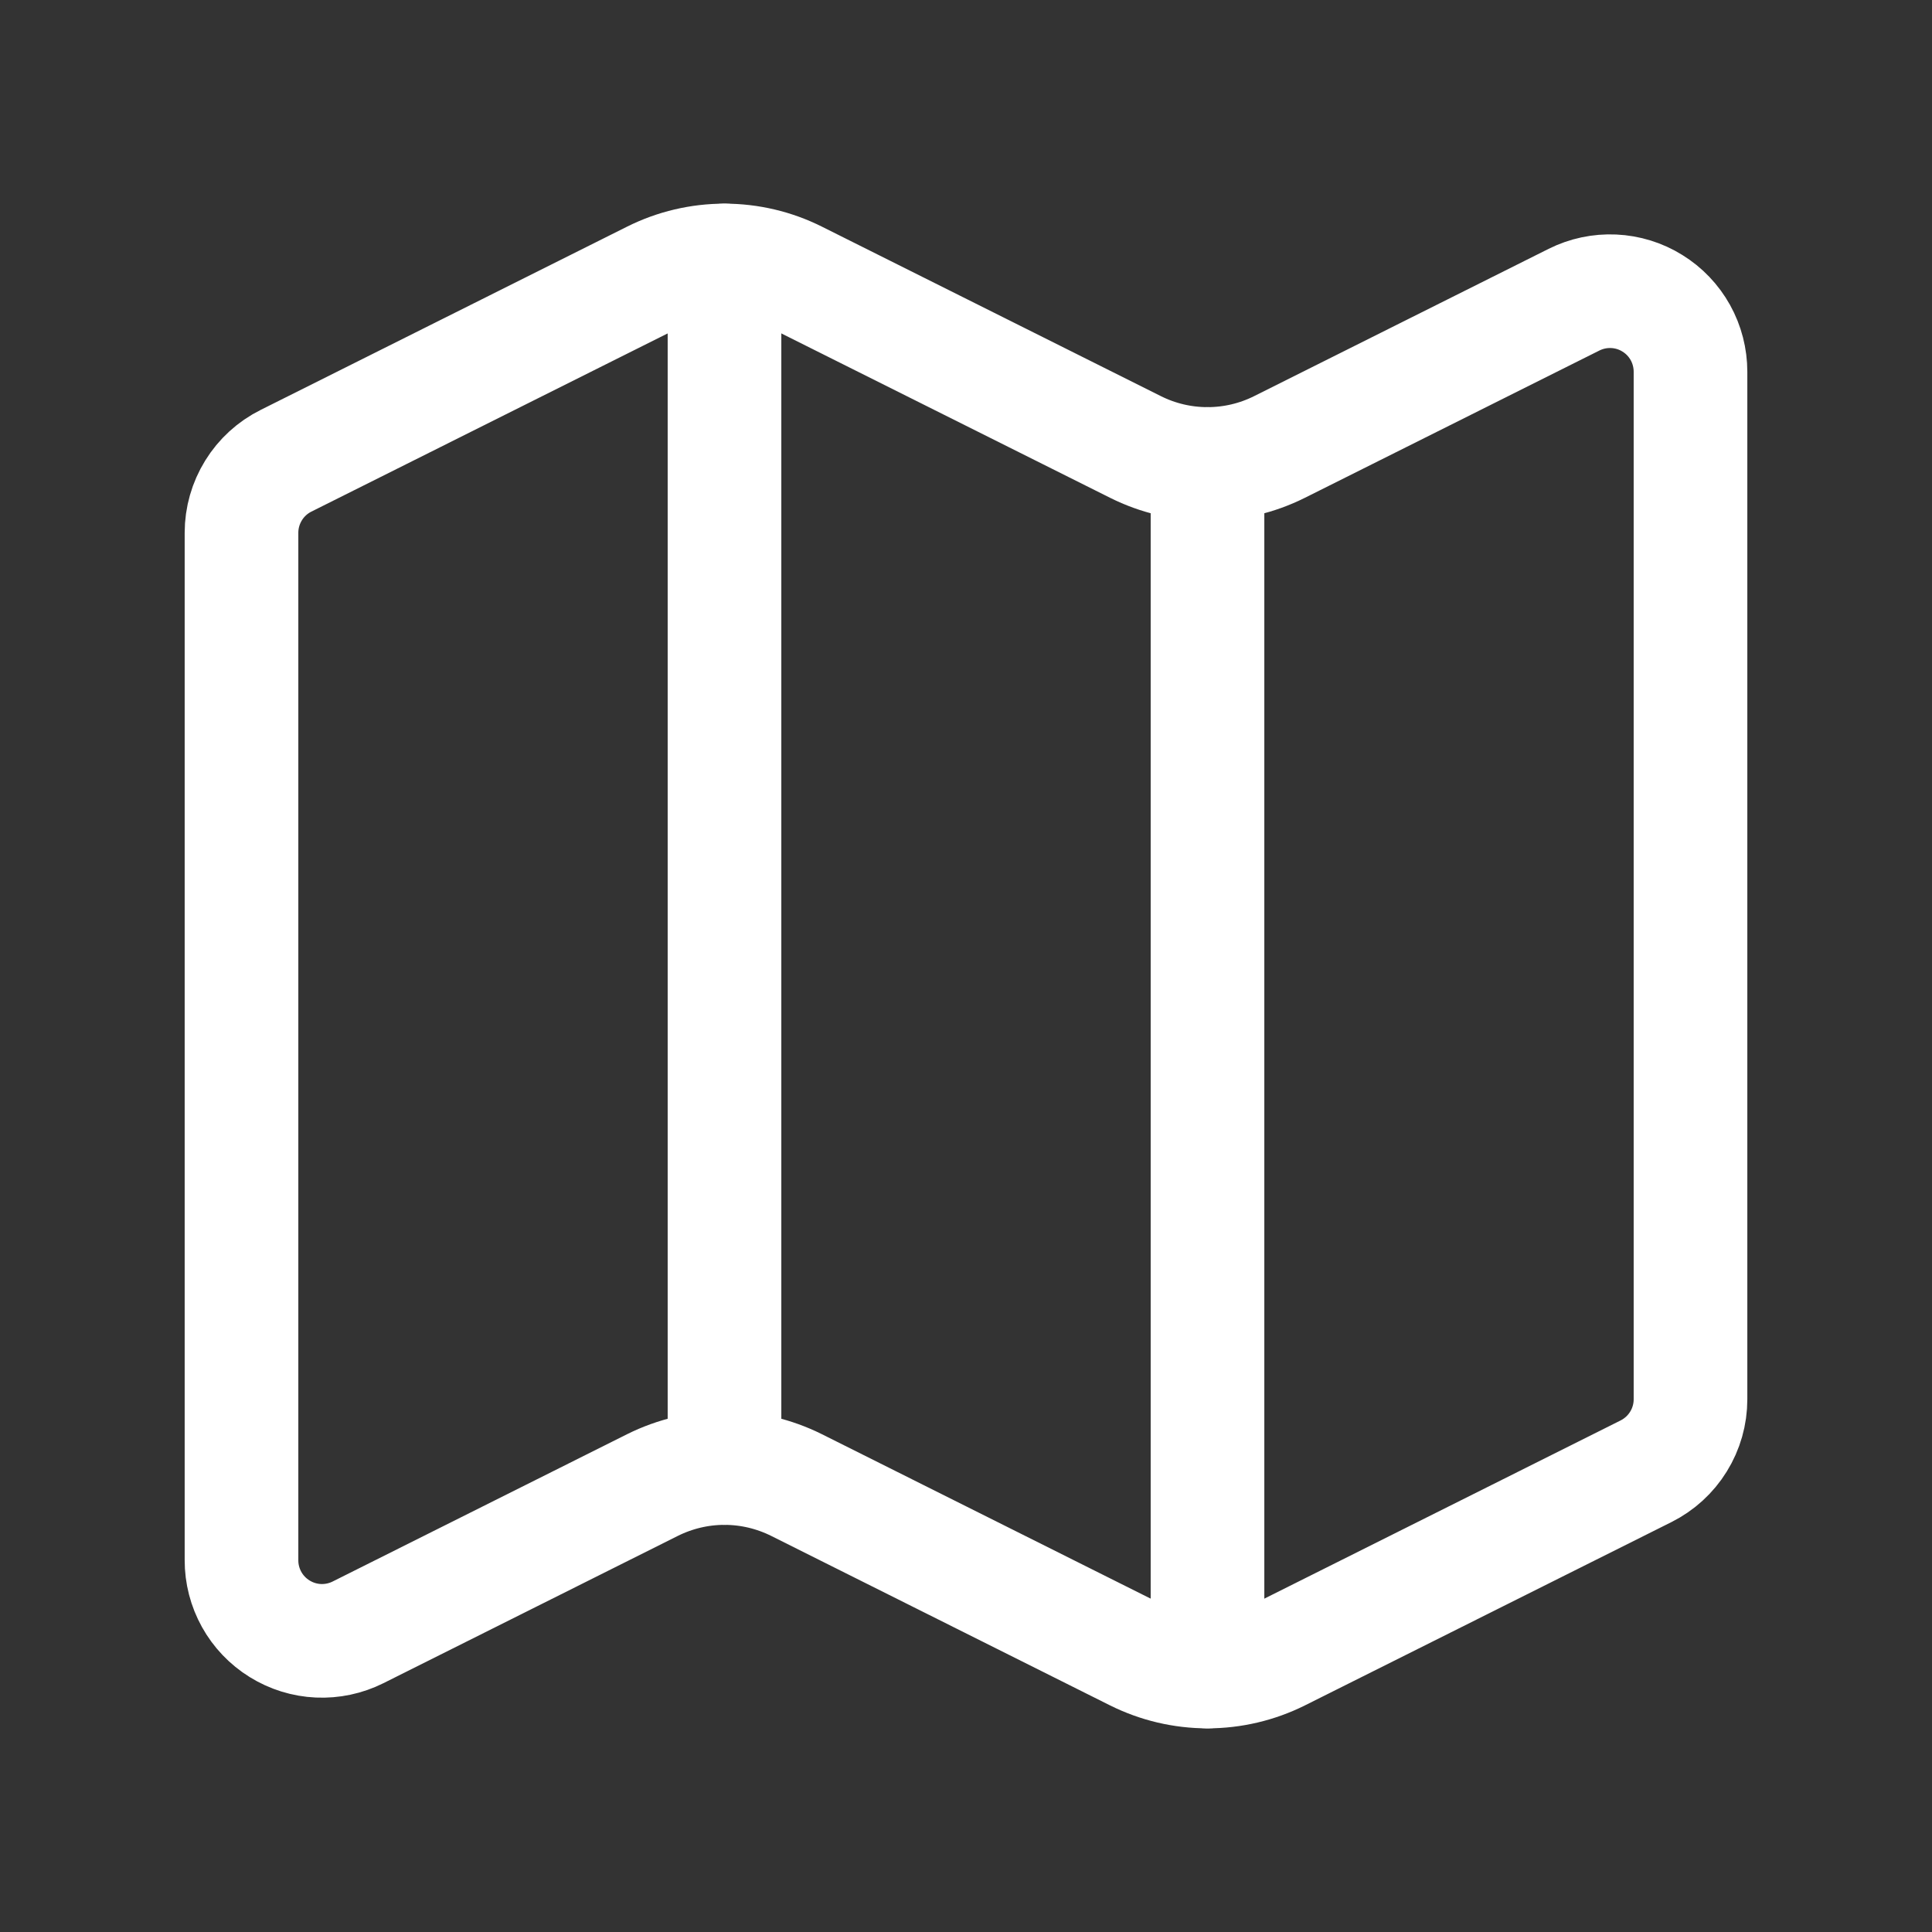
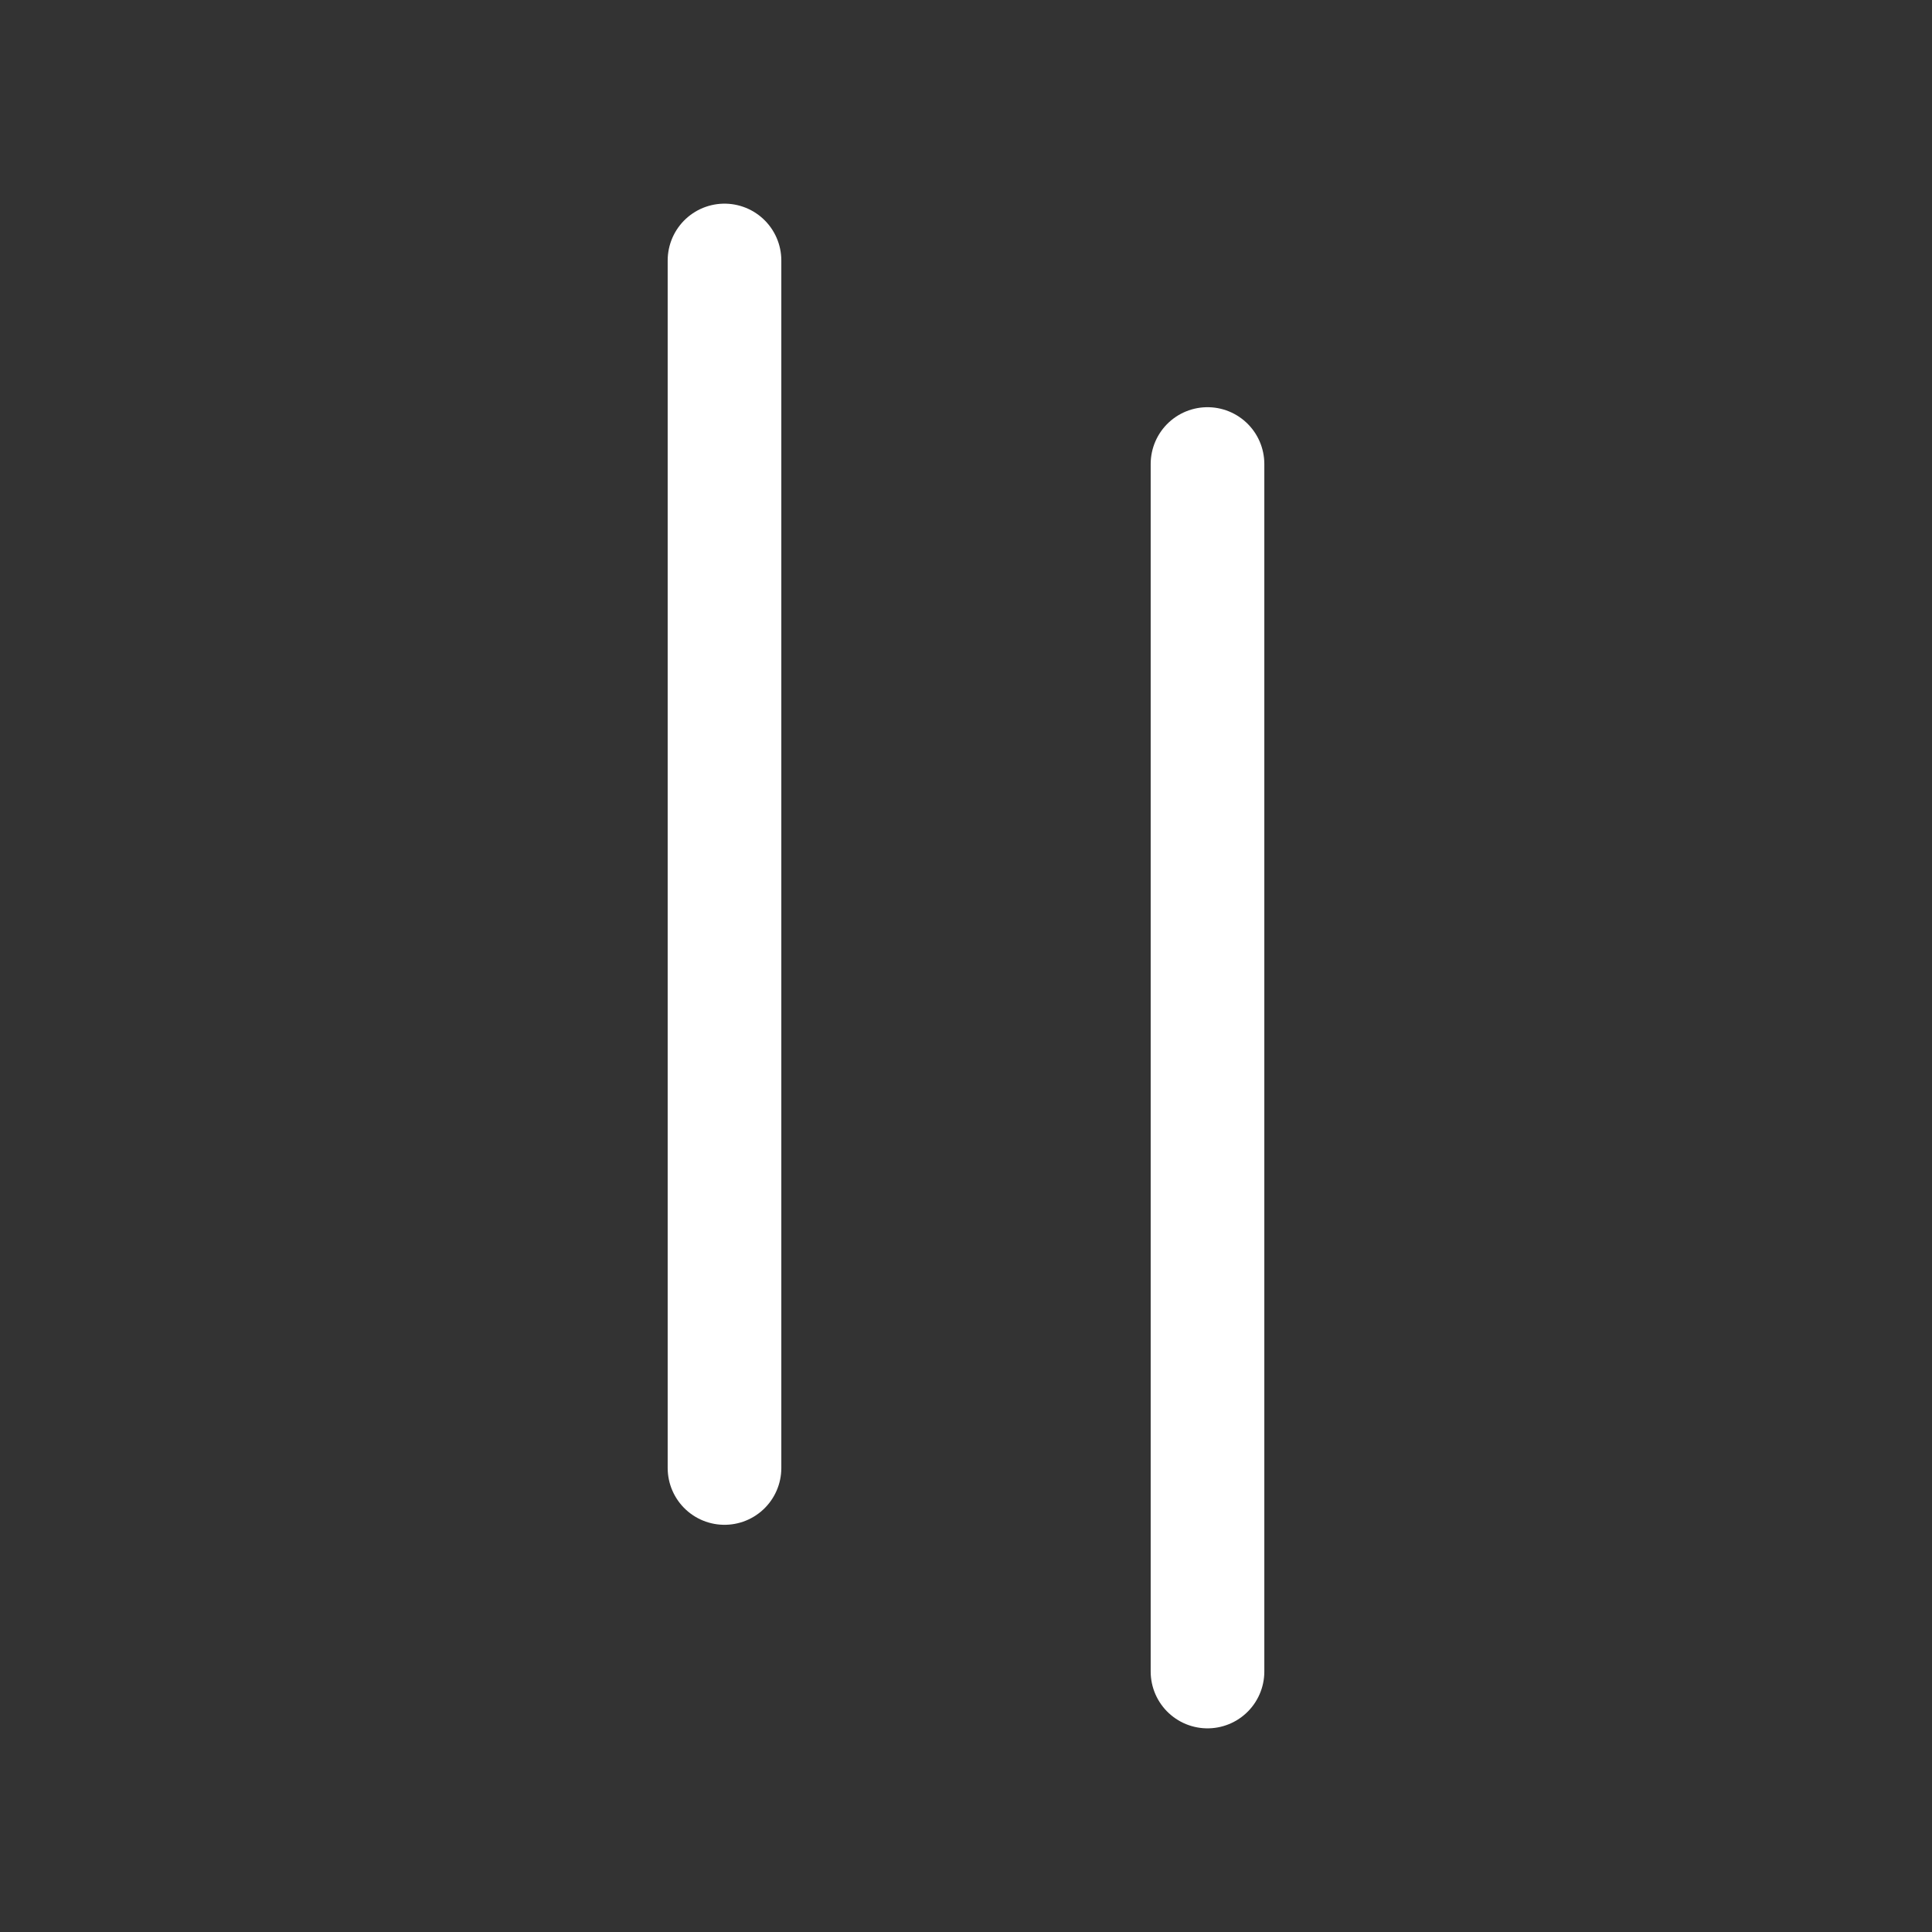
<svg xmlns="http://www.w3.org/2000/svg" width="34" height="34" viewBox="0 0 34 34" fill="none">
  <rect x="0" y="0" width="34" height="34" fill="#333333" stroke="none" />
-   <path d="M19.983 7.866C20.377 8.063 20.81 8.165 21.25 8.165C21.69 8.165 22.123 8.063 22.517 7.866L27.7 5.274C27.916 5.166 28.156 5.115 28.398 5.126C28.639 5.137 28.874 5.209 29.079 5.337C29.285 5.464 29.454 5.641 29.572 5.853C29.689 6.064 29.75 6.302 29.75 6.543V24.625C29.75 24.889 29.677 25.146 29.538 25.37C29.4 25.594 29.202 25.774 28.967 25.892L22.517 29.118C22.123 29.314 21.69 29.416 21.25 29.416C20.81 29.416 20.377 29.314 19.983 29.118L14.017 26.134C13.623 25.938 13.19 25.835 12.75 25.835C12.31 25.835 11.877 25.938 11.483 26.134L6.3 28.727C6.084 28.835 5.843 28.886 5.602 28.875C5.36 28.864 5.126 28.791 4.92 28.663C4.715 28.536 4.545 28.358 4.428 28.147C4.311 27.936 4.249 27.698 4.25 27.456V9.375C4.25 9.112 4.324 8.854 4.462 8.631C4.6 8.407 4.798 8.226 5.033 8.109L11.483 4.883C11.877 4.686 12.31 4.584 12.75 4.584C13.19 4.584 13.623 4.686 14.017 4.883L19.983 7.866Z" stroke="white" stroke-width="2" stroke-linecap="round" stroke-linejoin="round" />
  <path d="M21.25 8.166V29.416" stroke="white" stroke-width="2" stroke-linecap="round" stroke-linejoin="round" />
  <path d="M12.75 4.584V25.834" stroke="white" stroke-width="2" stroke-linecap="round" stroke-linejoin="round" />
</svg>